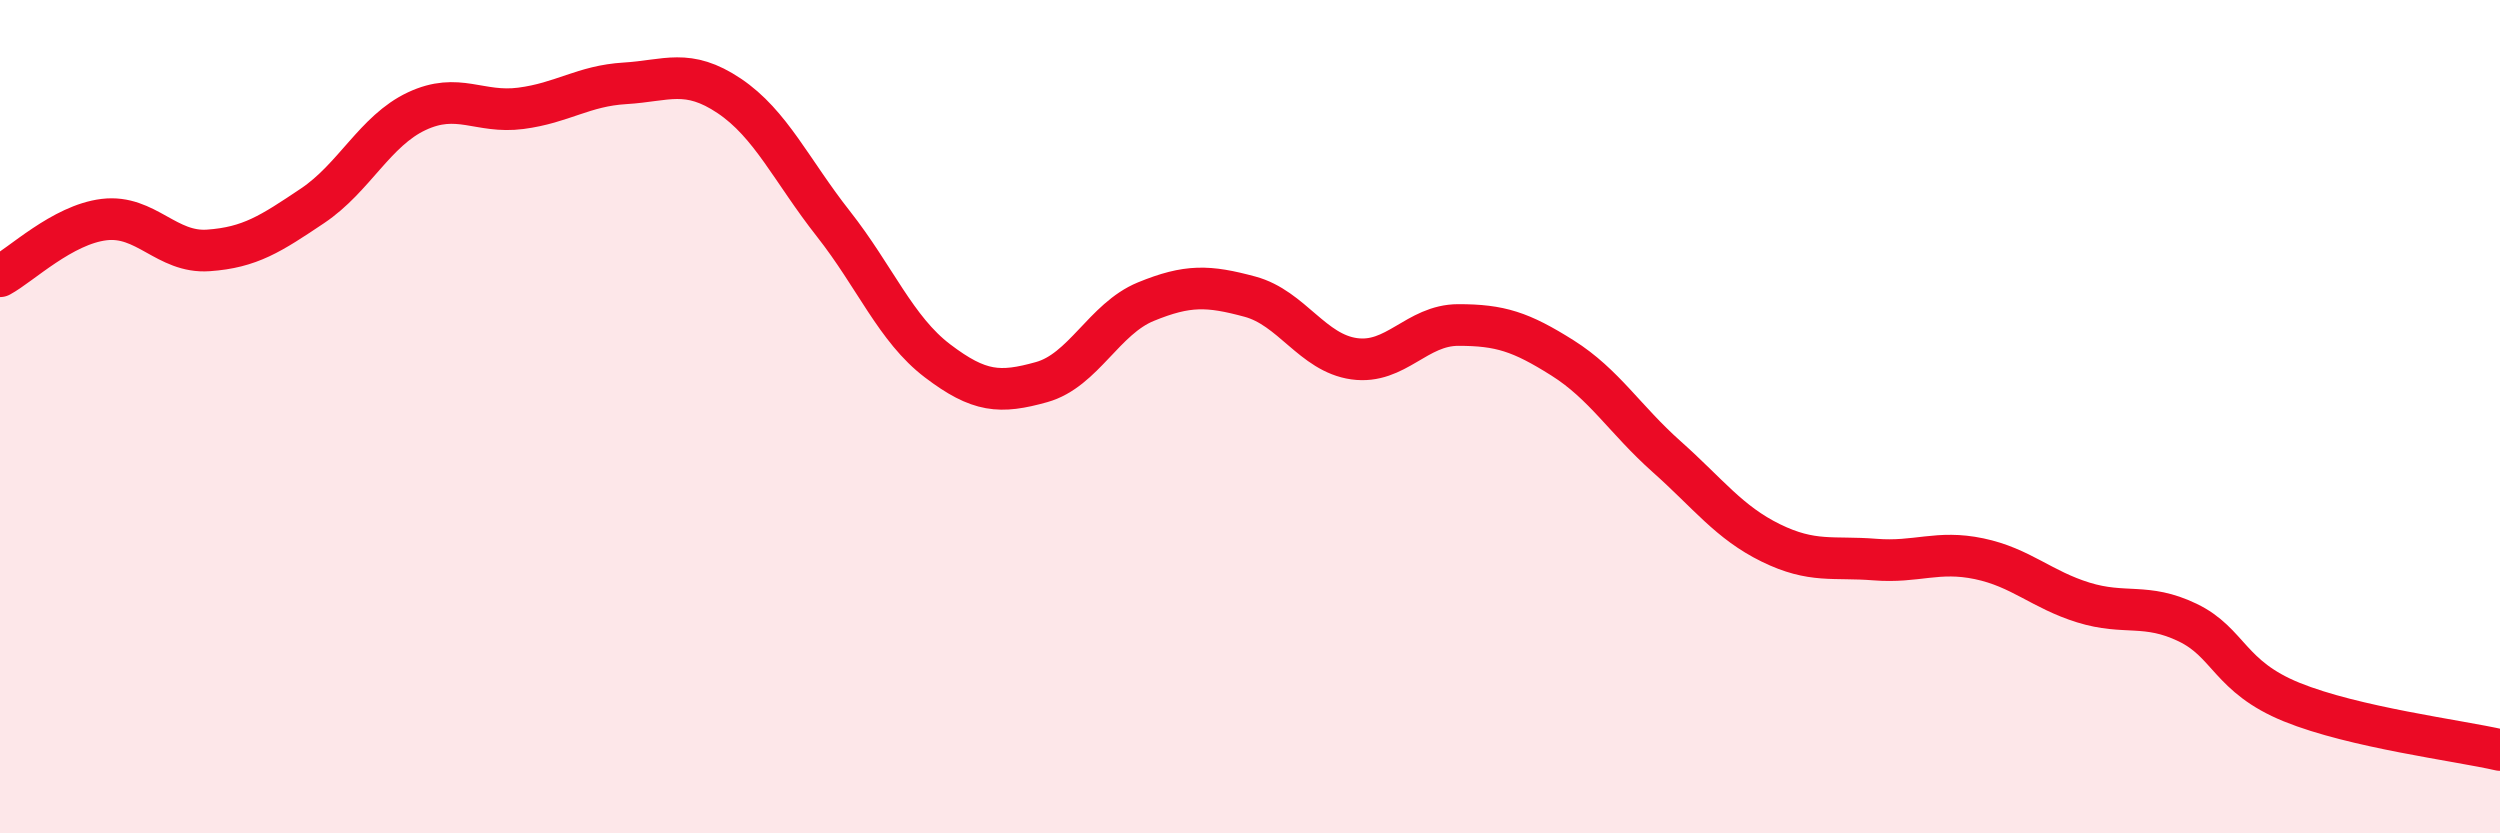
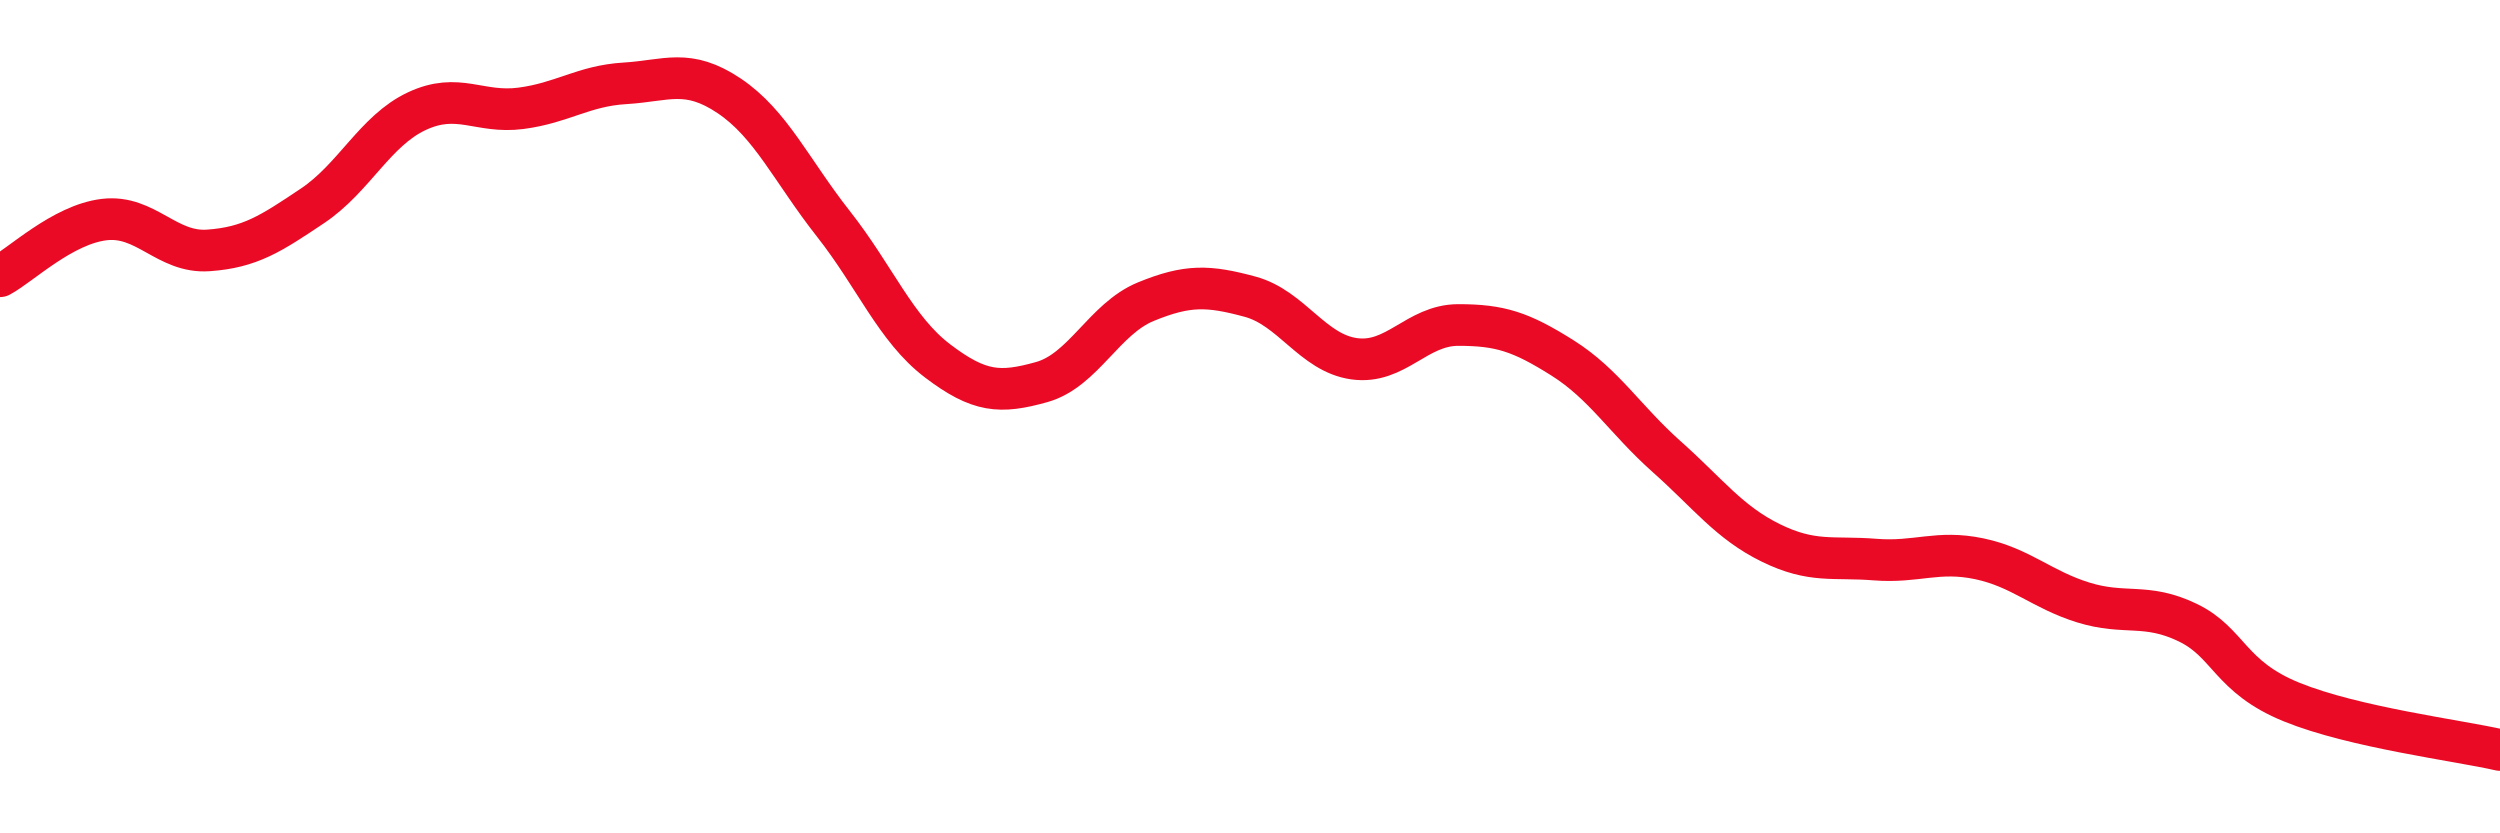
<svg xmlns="http://www.w3.org/2000/svg" width="60" height="20" viewBox="0 0 60 20">
-   <path d="M 0,6.63 C 0.5,6.36 1.5,5.39 2.5,5.27 C 3.5,5.15 4,6.08 5,6.01 C 6,5.94 6.5,5.61 7.5,4.94 C 8.5,4.27 9,3.14 10,2.67 C 11,2.2 11.5,2.73 12.5,2.6 C 13.5,2.47 14,2.06 15,2 C 16,1.94 16.5,1.63 17.5,2.3 C 18.5,2.97 19,4.1 20,5.37 C 21,6.64 21.5,7.9 22.5,8.66 C 23.5,9.42 24,9.45 25,9.17 C 26,8.89 26.5,7.65 27.5,7.24 C 28.5,6.83 29,6.85 30,7.12 C 31,7.39 31.5,8.47 32.5,8.61 C 33.5,8.75 34,7.8 35,7.8 C 36,7.8 36.5,7.96 37.5,8.59 C 38.5,9.22 39,10.07 40,10.96 C 41,11.85 41.5,12.54 42.5,13.03 C 43.5,13.52 44,13.35 45,13.43 C 46,13.51 46.5,13.2 47.5,13.41 C 48.5,13.62 49,14.15 50,14.46 C 51,14.77 51.5,14.46 52.5,14.94 C 53.5,15.42 53.5,16.24 55,16.85 C 56.5,17.46 59,17.77 60,18L60 20L0 20Z" fill="#EB0A25" opacity="0.1" stroke-linecap="round" stroke-linejoin="round" />
  <path d="M 0,6.63 C 0.5,6.36 1.5,5.39 2.5,5.27 C 3.5,5.15 4,6.08 5,6.01 C 6,5.94 6.5,5.61 7.5,4.94 C 8.5,4.27 9,3.14 10,2.67 C 11,2.2 11.5,2.73 12.5,2.6 C 13.5,2.47 14,2.06 15,2 C 16,1.94 16.5,1.63 17.5,2.3 C 18.5,2.97 19,4.1 20,5.37 C 21,6.64 21.5,7.9 22.5,8.66 C 23.5,9.42 24,9.45 25,9.17 C 26,8.89 26.5,7.65 27.5,7.24 C 28.5,6.83 29,6.85 30,7.12 C 31,7.39 31.5,8.47 32.5,8.61 C 33.5,8.75 34,7.8 35,7.8 C 36,7.8 36.5,7.96 37.5,8.59 C 38.5,9.22 39,10.07 40,10.96 C 41,11.85 41.5,12.54 42.5,13.03 C 43.5,13.52 44,13.35 45,13.43 C 46,13.51 46.5,13.2 47.5,13.41 C 48.5,13.62 49,14.15 50,14.46 C 51,14.77 51.5,14.46 52.5,14.94 C 53.5,15.42 53.5,16.24 55,16.85 C 56.5,17.46 59,17.77 60,18" stroke="#EB0A25" stroke-width="1" fill="none" stroke-linecap="round" stroke-linejoin="round" />
</svg>